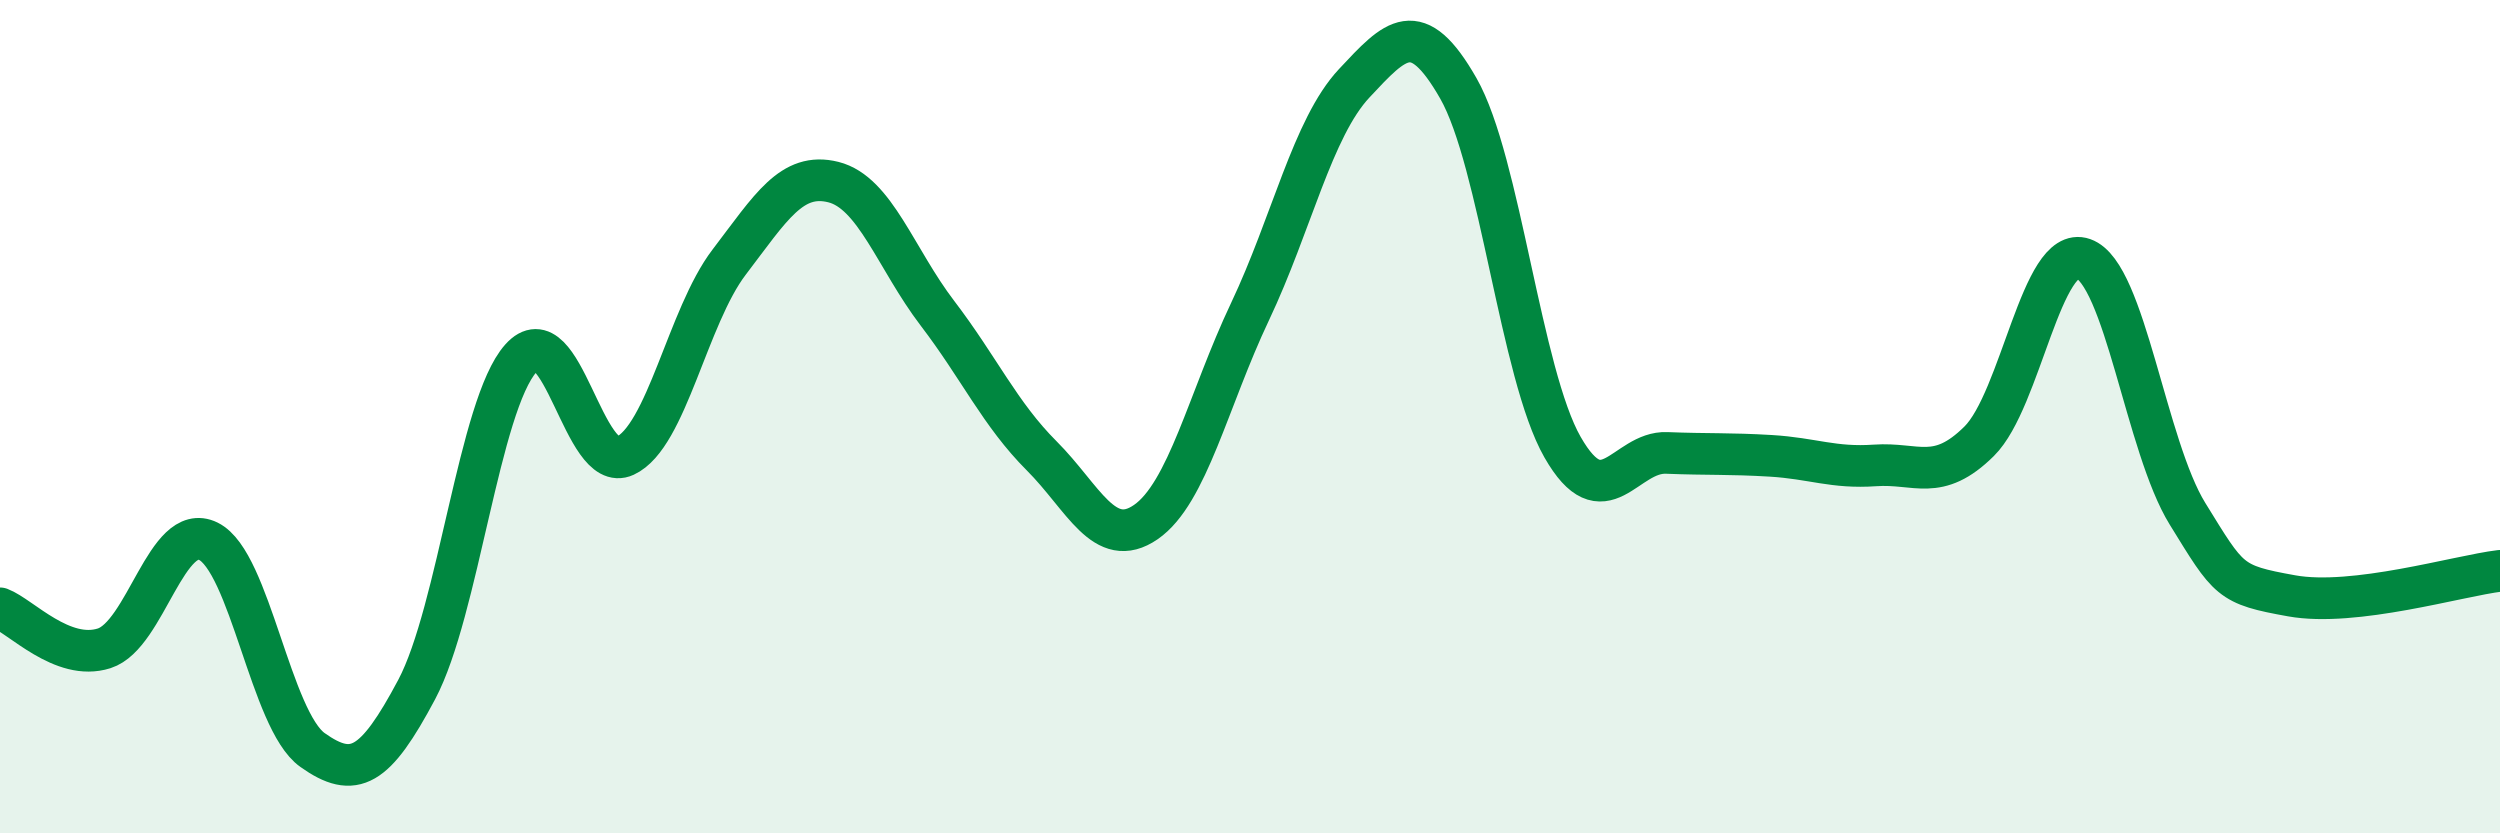
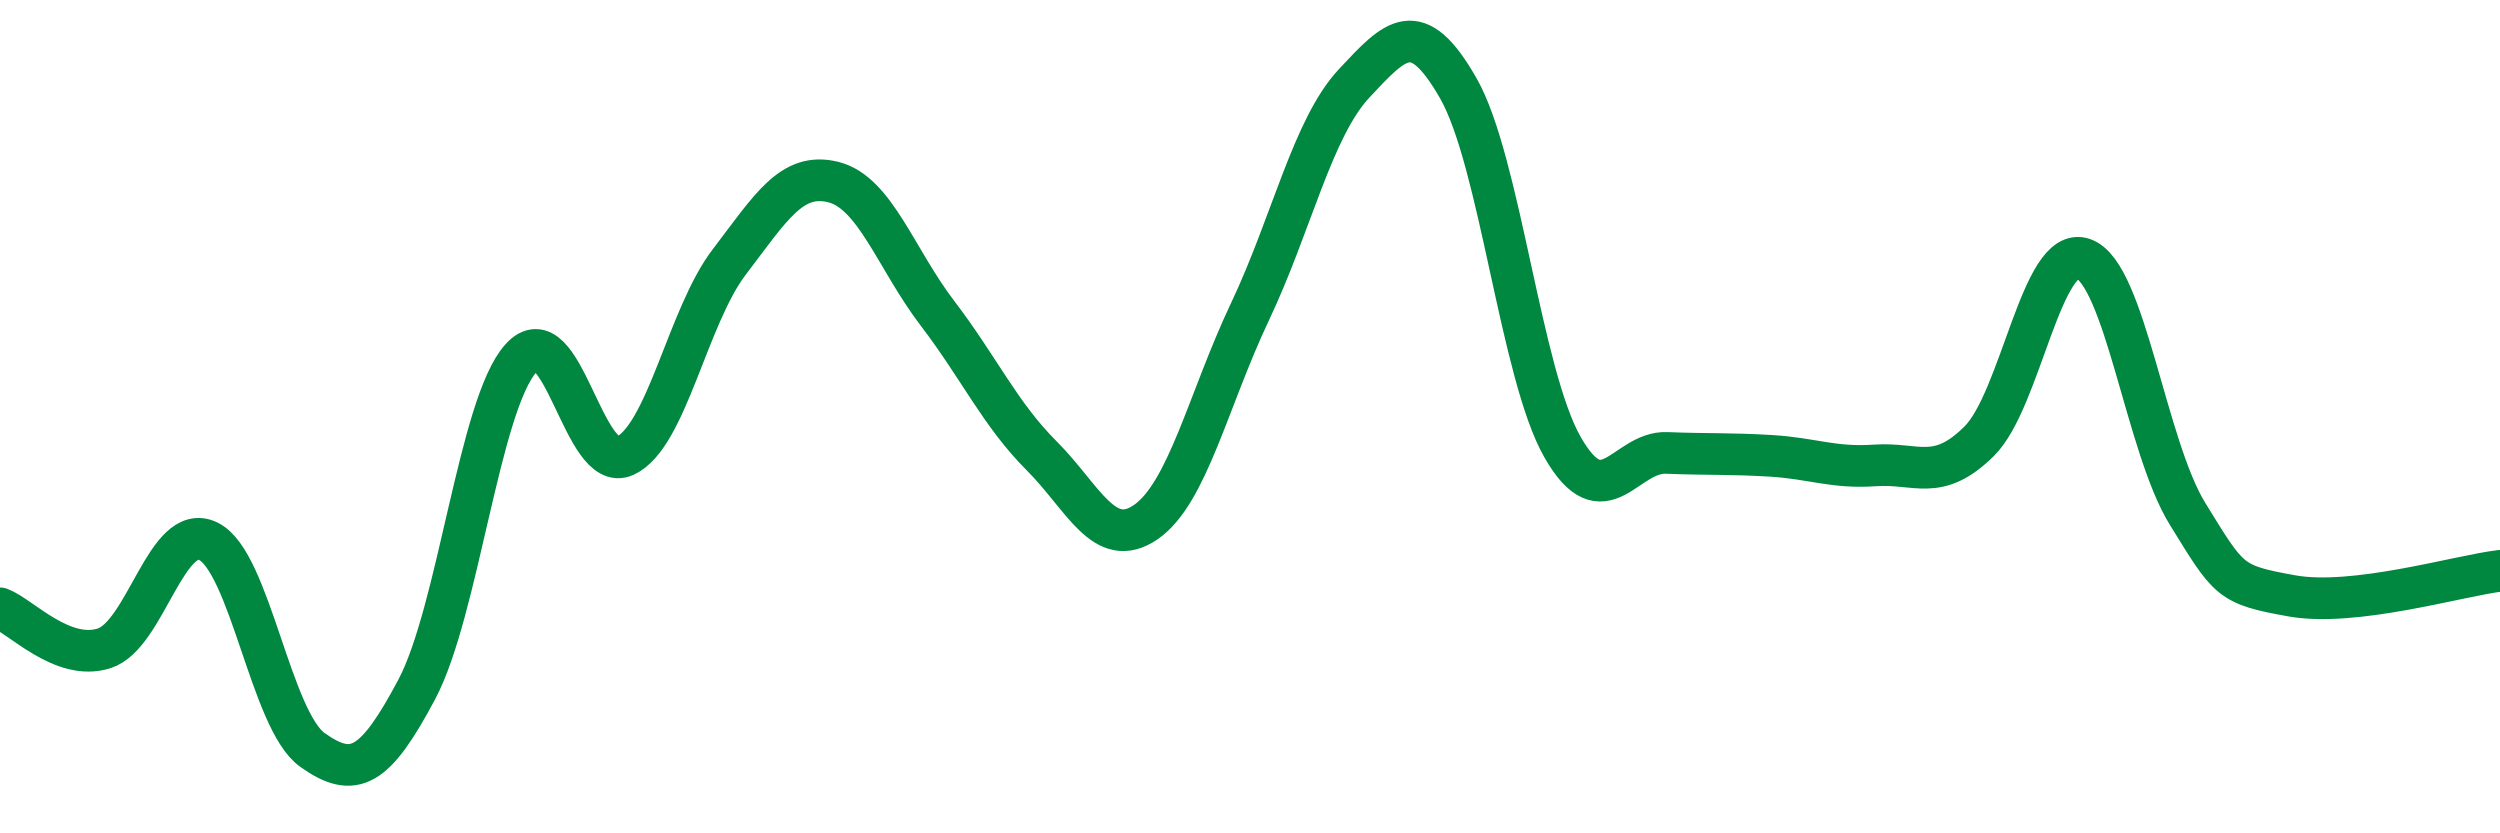
<svg xmlns="http://www.w3.org/2000/svg" width="60" height="20" viewBox="0 0 60 20">
-   <path d="M 0,14.6 C 0.5,14.79 1.5,15.88 2.5,15.56 C 3.5,15.24 4,12.5 5,12.99 C 6,13.48 6.5,17.29 7.5,18 C 8.5,18.71 9,18.43 10,16.55 C 11,14.67 11.5,9.72 12.5,8.6 C 13.5,7.48 14,11.4 15,10.94 C 16,10.48 16.5,7.6 17.5,6.29 C 18.5,4.98 19,4.12 20,4.37 C 21,4.62 21.5,6.21 22.5,7.52 C 23.5,8.83 24,9.94 25,10.94 C 26,11.94 26.5,13.22 27.5,12.53 C 28.5,11.84 29,9.59 30,7.48 C 31,5.37 31.5,3.07 32.5,2 C 33.5,0.93 34,0.37 35,2.12 C 36,3.87 36.5,8.98 37.5,10.73 C 38.5,12.48 39,10.83 40,10.87 C 41,10.91 41.5,10.88 42.5,10.94 C 43.5,11 44,11.24 45,11.17 C 46,11.1 46.5,11.58 47.5,10.59 C 48.5,9.6 49,5.86 50,6.21 C 51,6.56 51.5,10.71 52.5,12.33 C 53.5,13.95 53.5,14.03 55,14.3 C 56.5,14.57 59,13.82 60,13.7L60 20L0 20Z" fill="#008740" opacity="0.1" stroke-linecap="round" stroke-linejoin="round" />
  <path d="M 0,14.6 C 0.5,14.79 1.5,15.88 2.5,15.56 C 3.5,15.24 4,12.5 5,12.99 C 6,13.48 6.5,17.29 7.5,18 C 8.5,18.71 9,18.43 10,16.55 C 11,14.67 11.5,9.72 12.5,8.6 C 13.5,7.48 14,11.4 15,10.94 C 16,10.48 16.5,7.6 17.5,6.29 C 18.5,4.98 19,4.12 20,4.37 C 21,4.62 21.5,6.21 22.5,7.52 C 23.5,8.83 24,9.94 25,10.94 C 26,11.94 26.5,13.22 27.5,12.53 C 28.5,11.84 29,9.59 30,7.48 C 31,5.37 31.5,3.07 32.5,2 C 33.5,0.93 34,0.37 35,2.12 C 36,3.87 36.5,8.98 37.5,10.73 C 38.5,12.48 39,10.83 40,10.87 C 41,10.91 41.5,10.88 42.5,10.94 C 43.5,11 44,11.24 45,11.17 C 46,11.1 46.5,11.58 47.5,10.59 C 48.5,9.6 49,5.86 50,6.21 C 51,6.56 51.5,10.71 52.5,12.33 C 53.5,13.95 53.5,14.03 55,14.3 C 56.5,14.57 59,13.82 60,13.7" stroke="#008740" stroke-width="1" fill="none" stroke-linecap="round" stroke-linejoin="round" />
</svg>